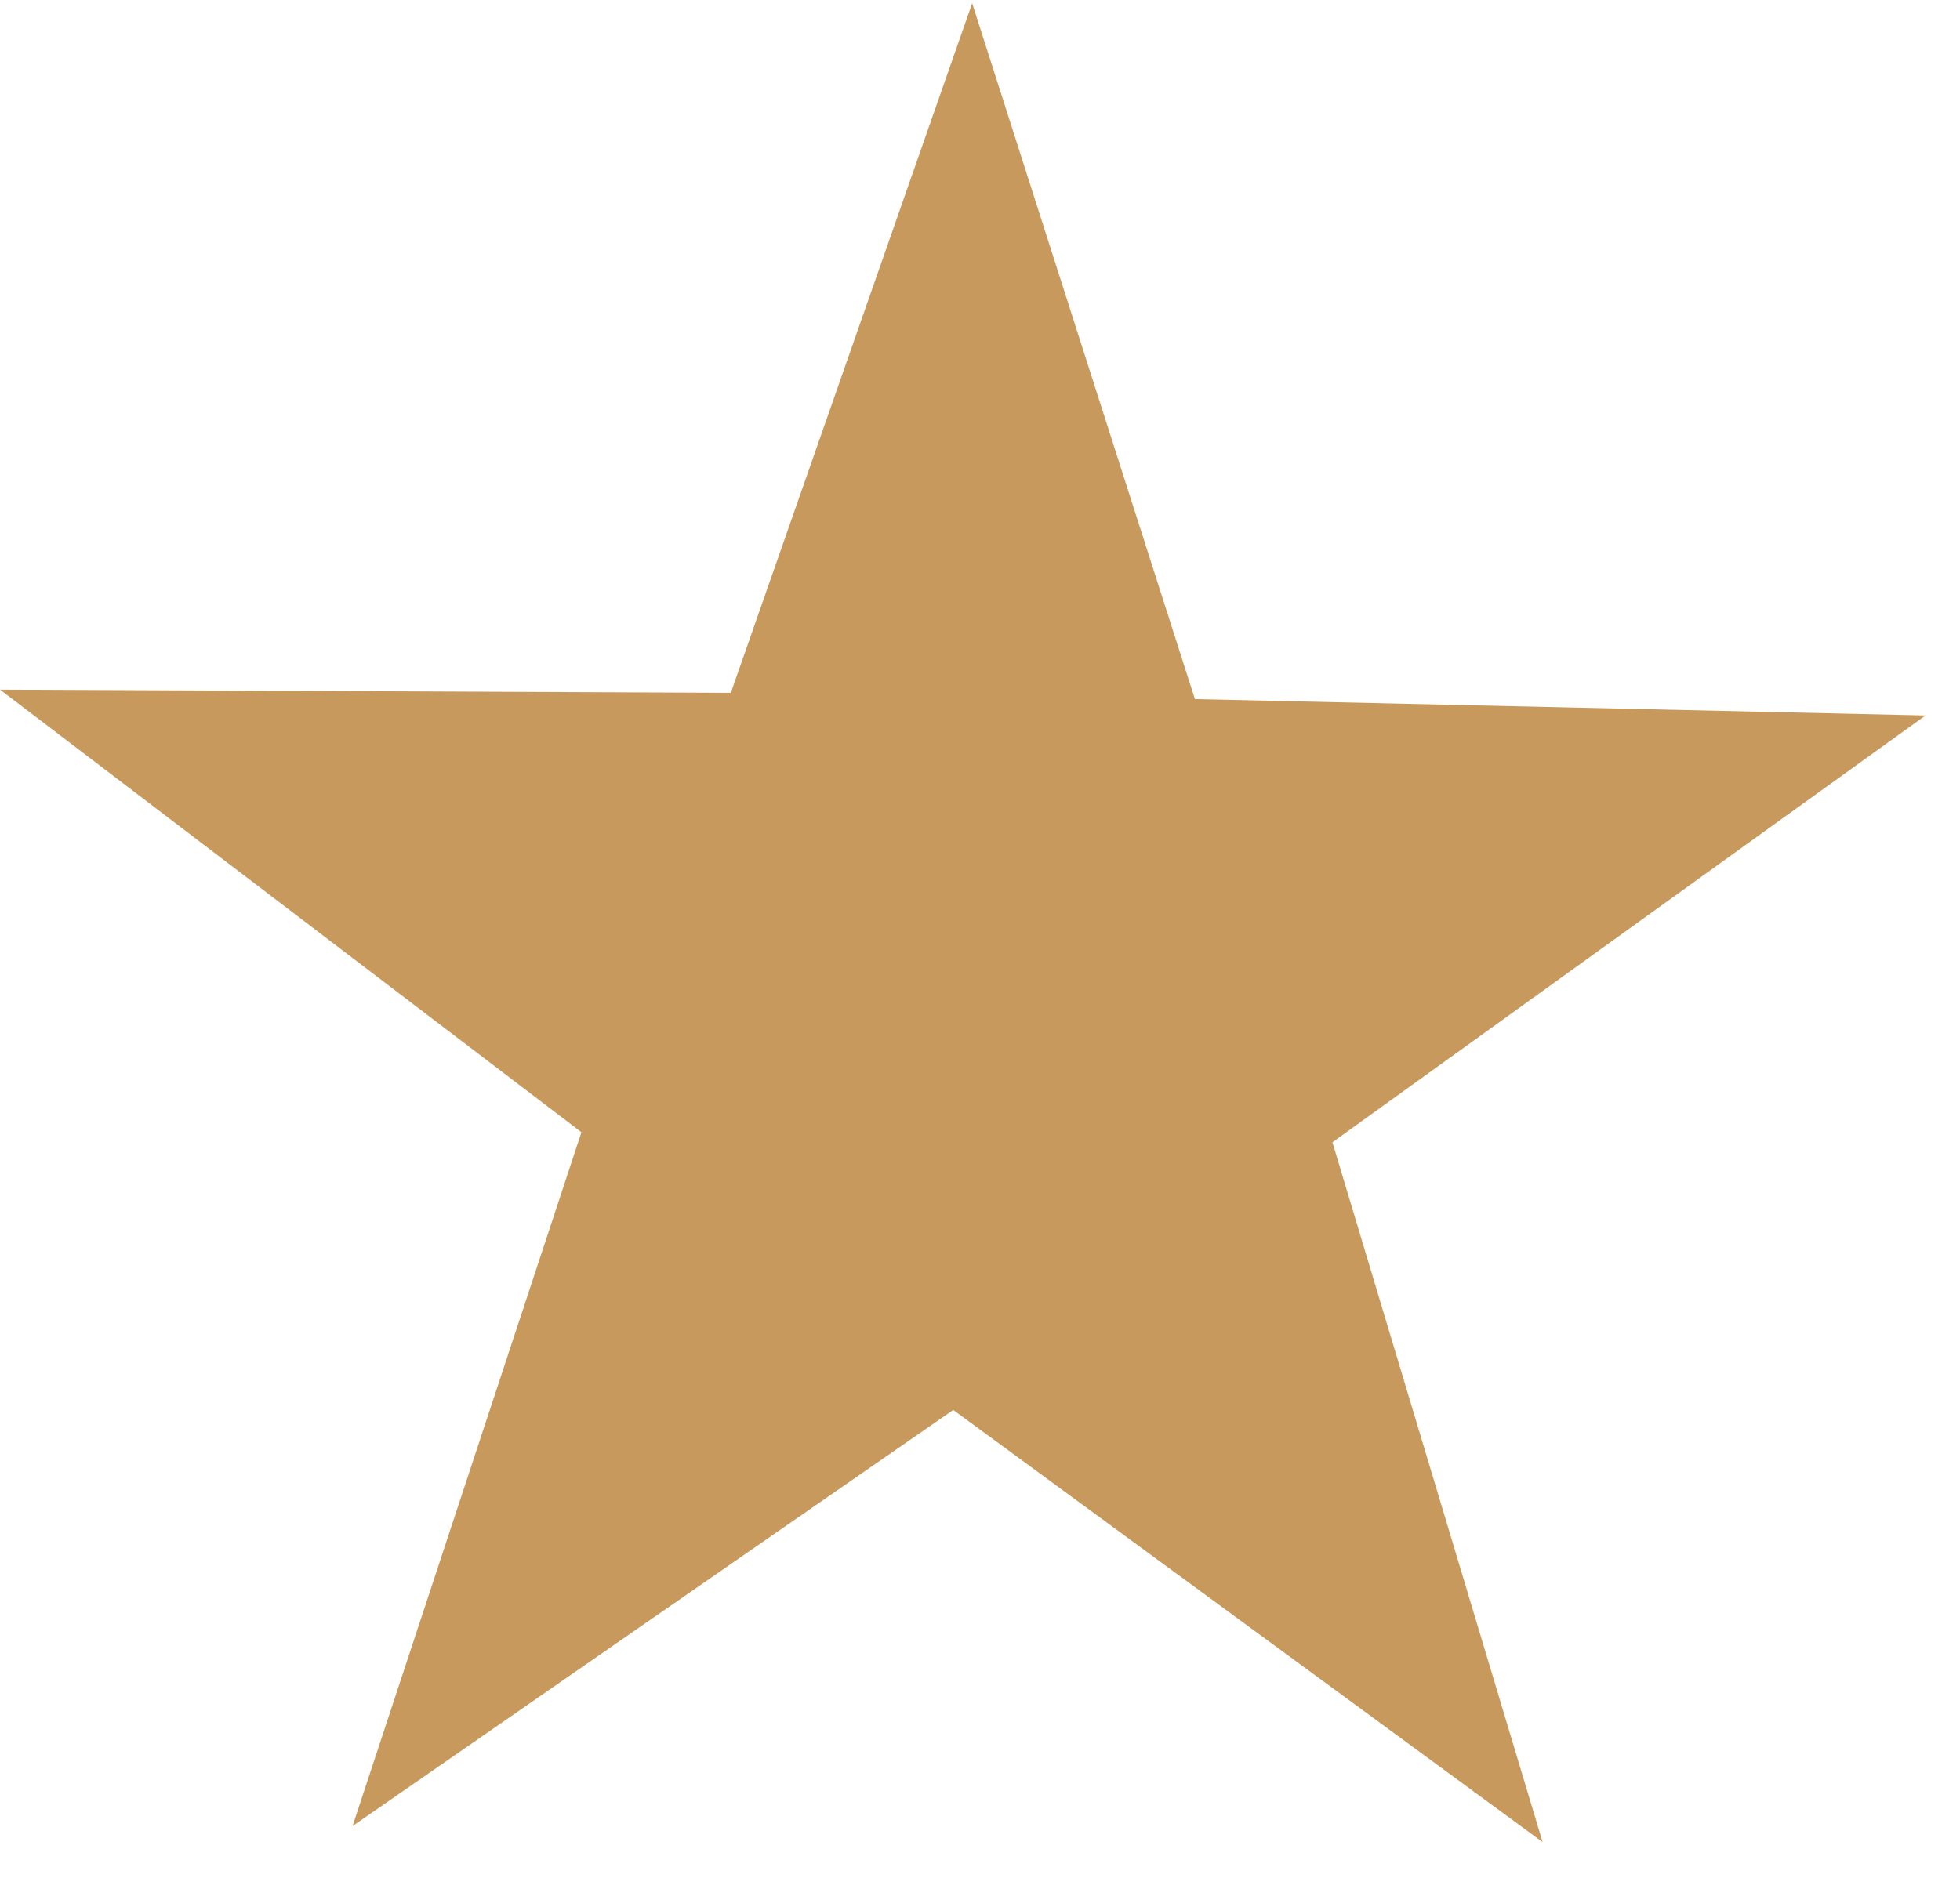
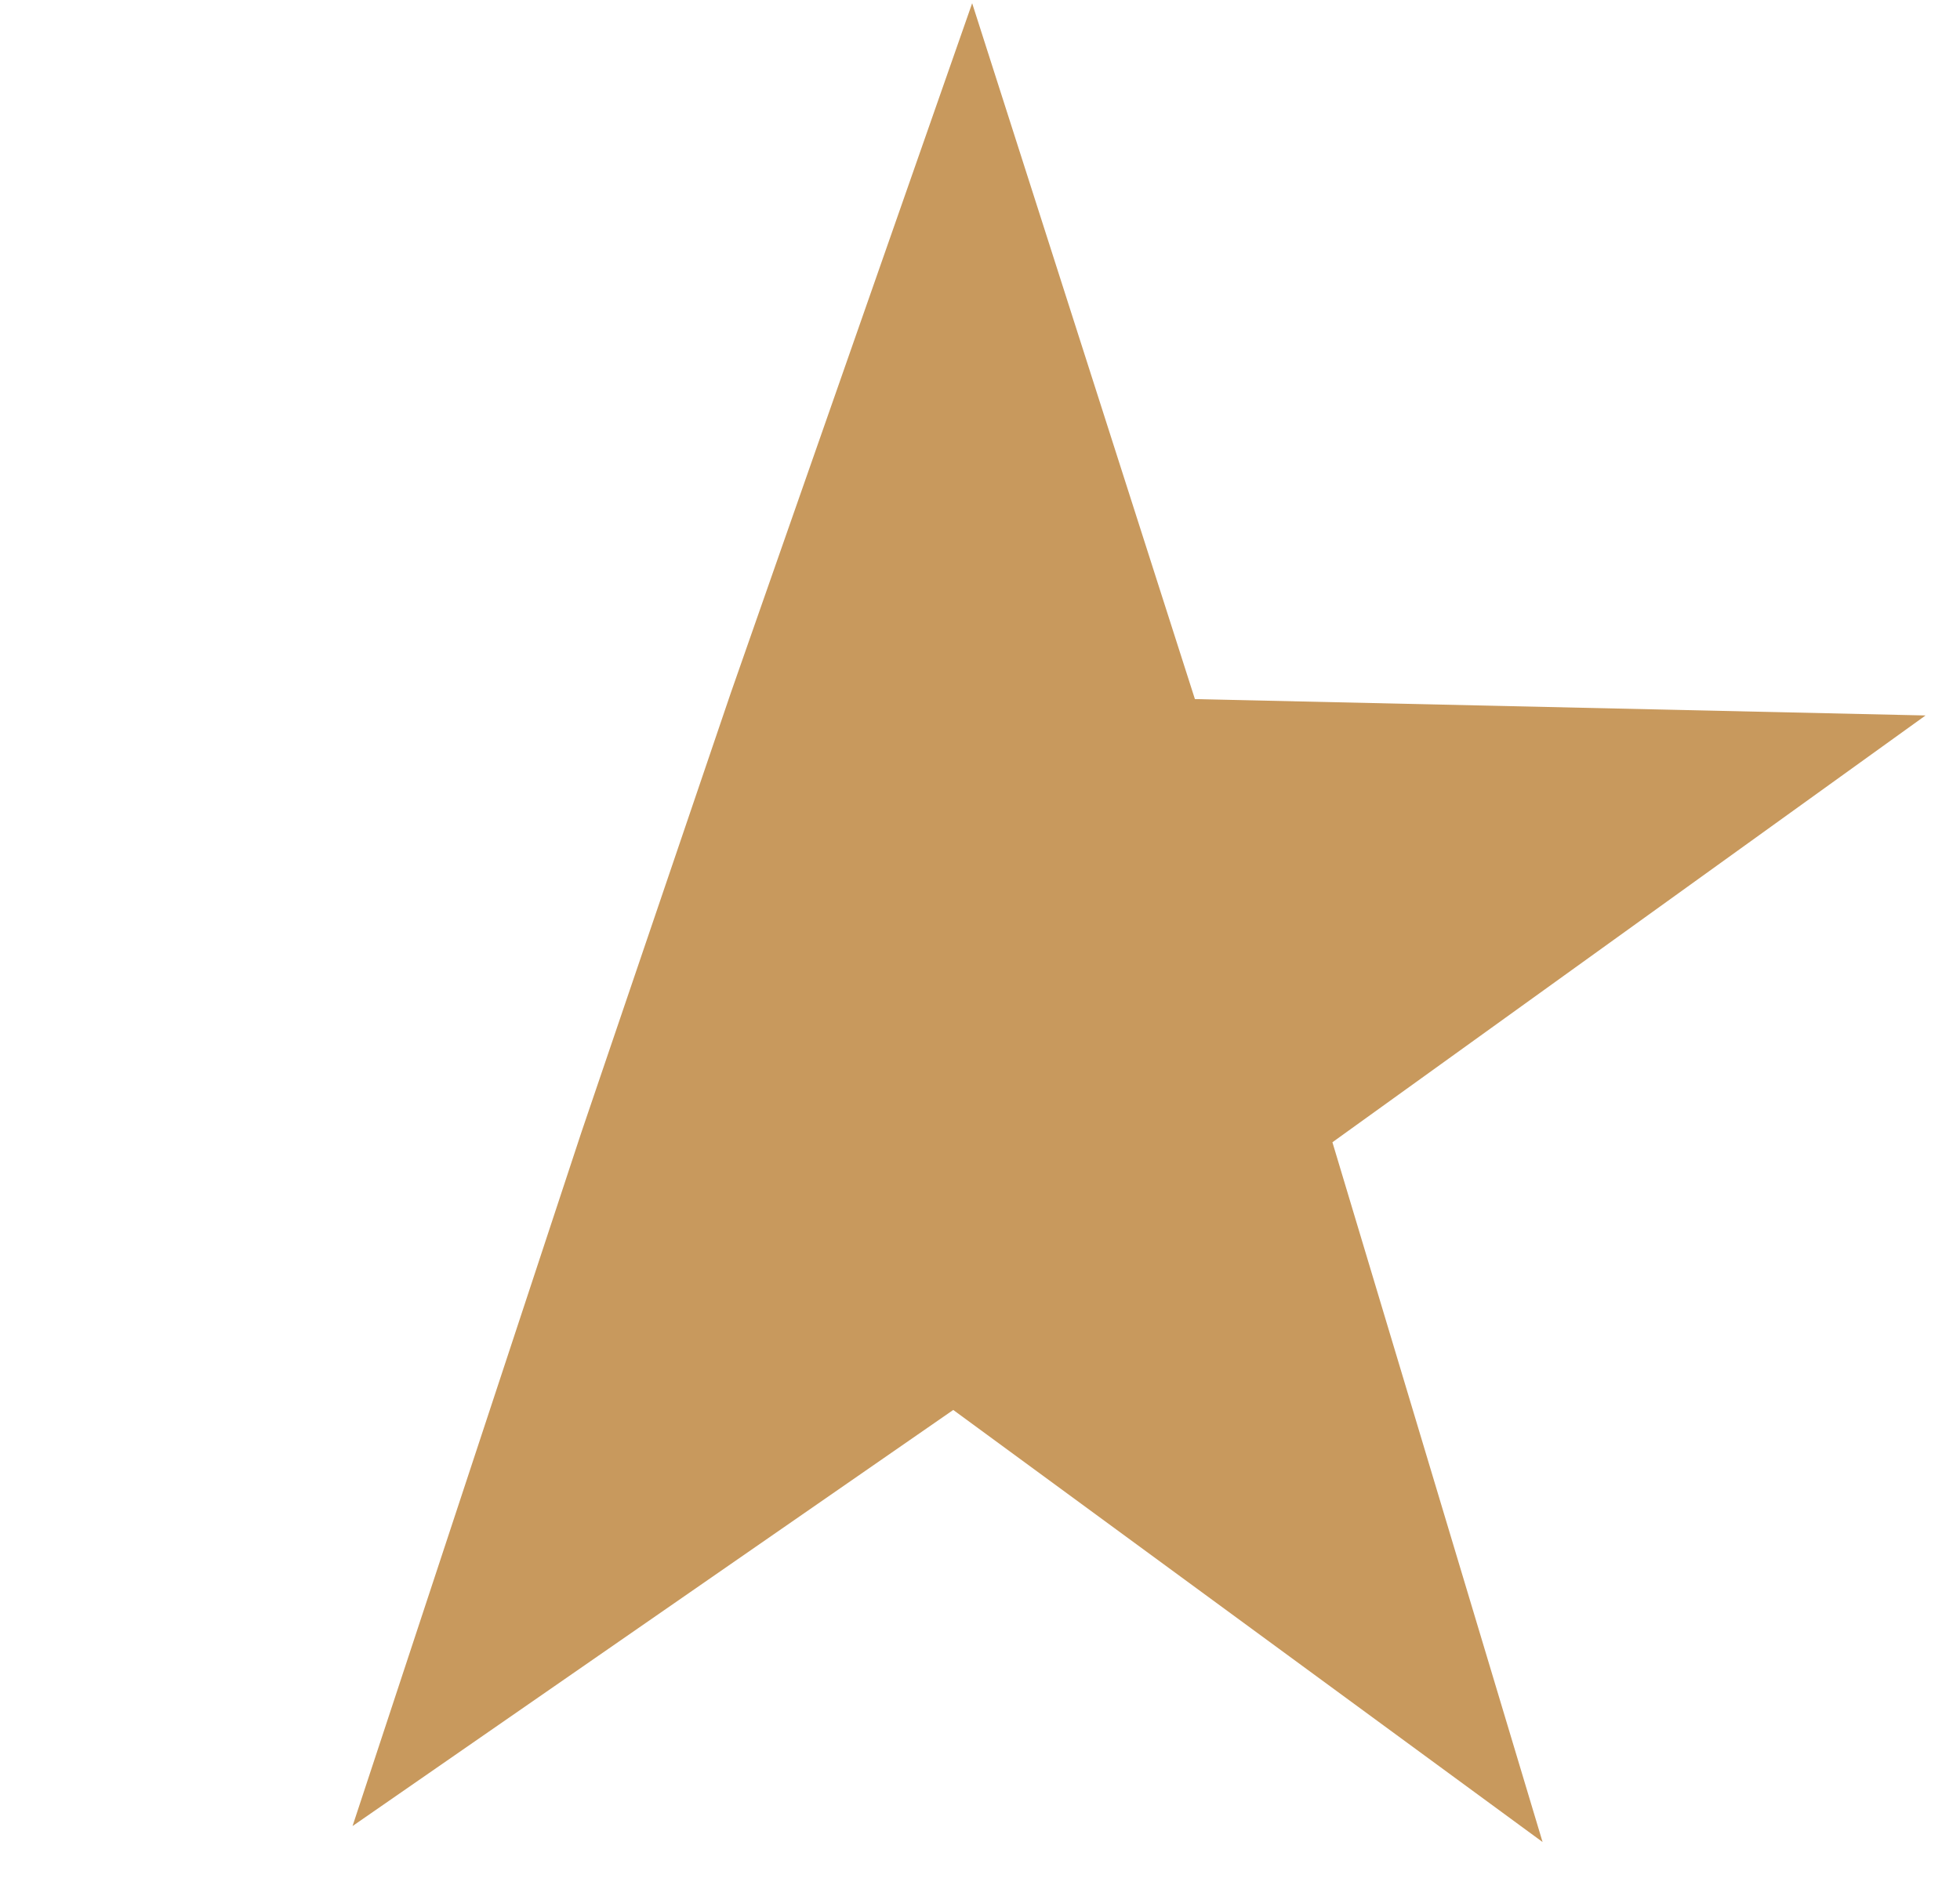
<svg xmlns="http://www.w3.org/2000/svg" width="31" height="30" viewBox="0 0 31 30" fill="none">
-   <path d="M24.398 29.142L15.077 22.306L5.576 28.889L9.196 17.912L0 10.91L11.559 10.961L15.376 0.051L18.899 11.06L30.455 11.319L21.074 18.071L24.398 29.142Z" fill="#C8995D" />
+   <path d="M24.398 29.142L15.077 22.306L5.576 28.889L9.196 17.912L11.559 10.961L15.376 0.051L18.899 11.06L30.455 11.319L21.074 18.071L24.398 29.142Z" fill="#C8995D" />
</svg>